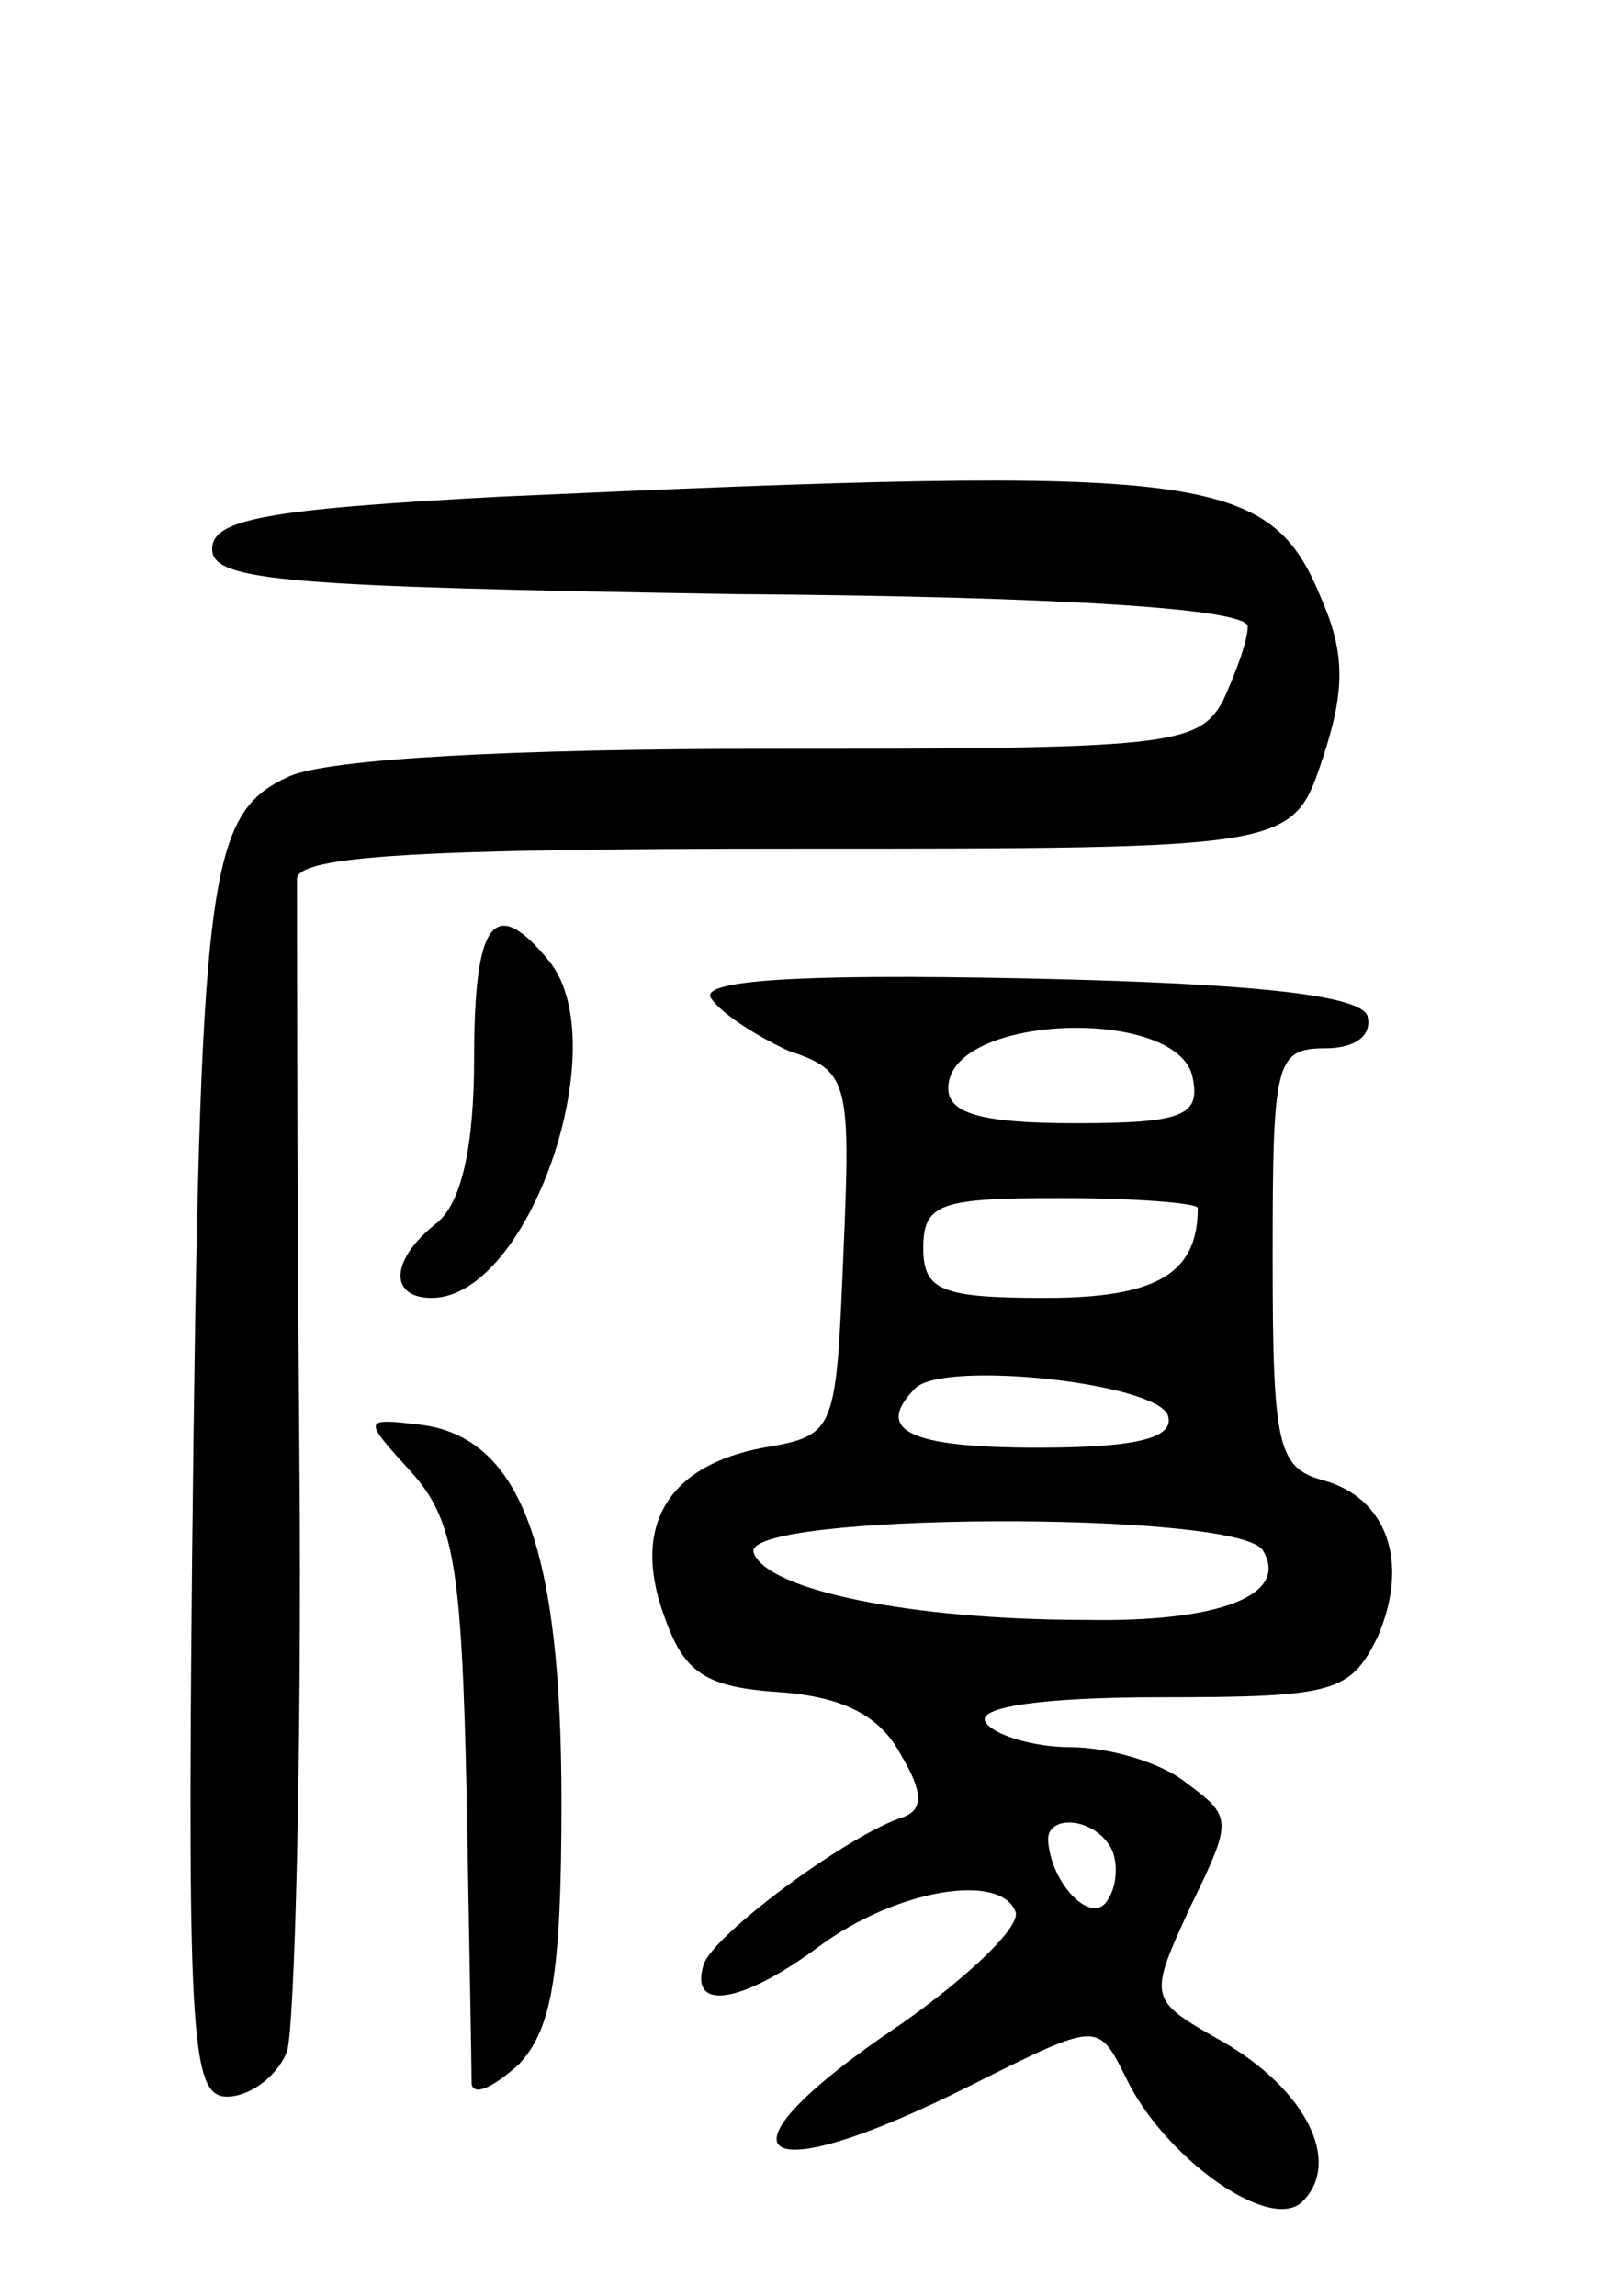
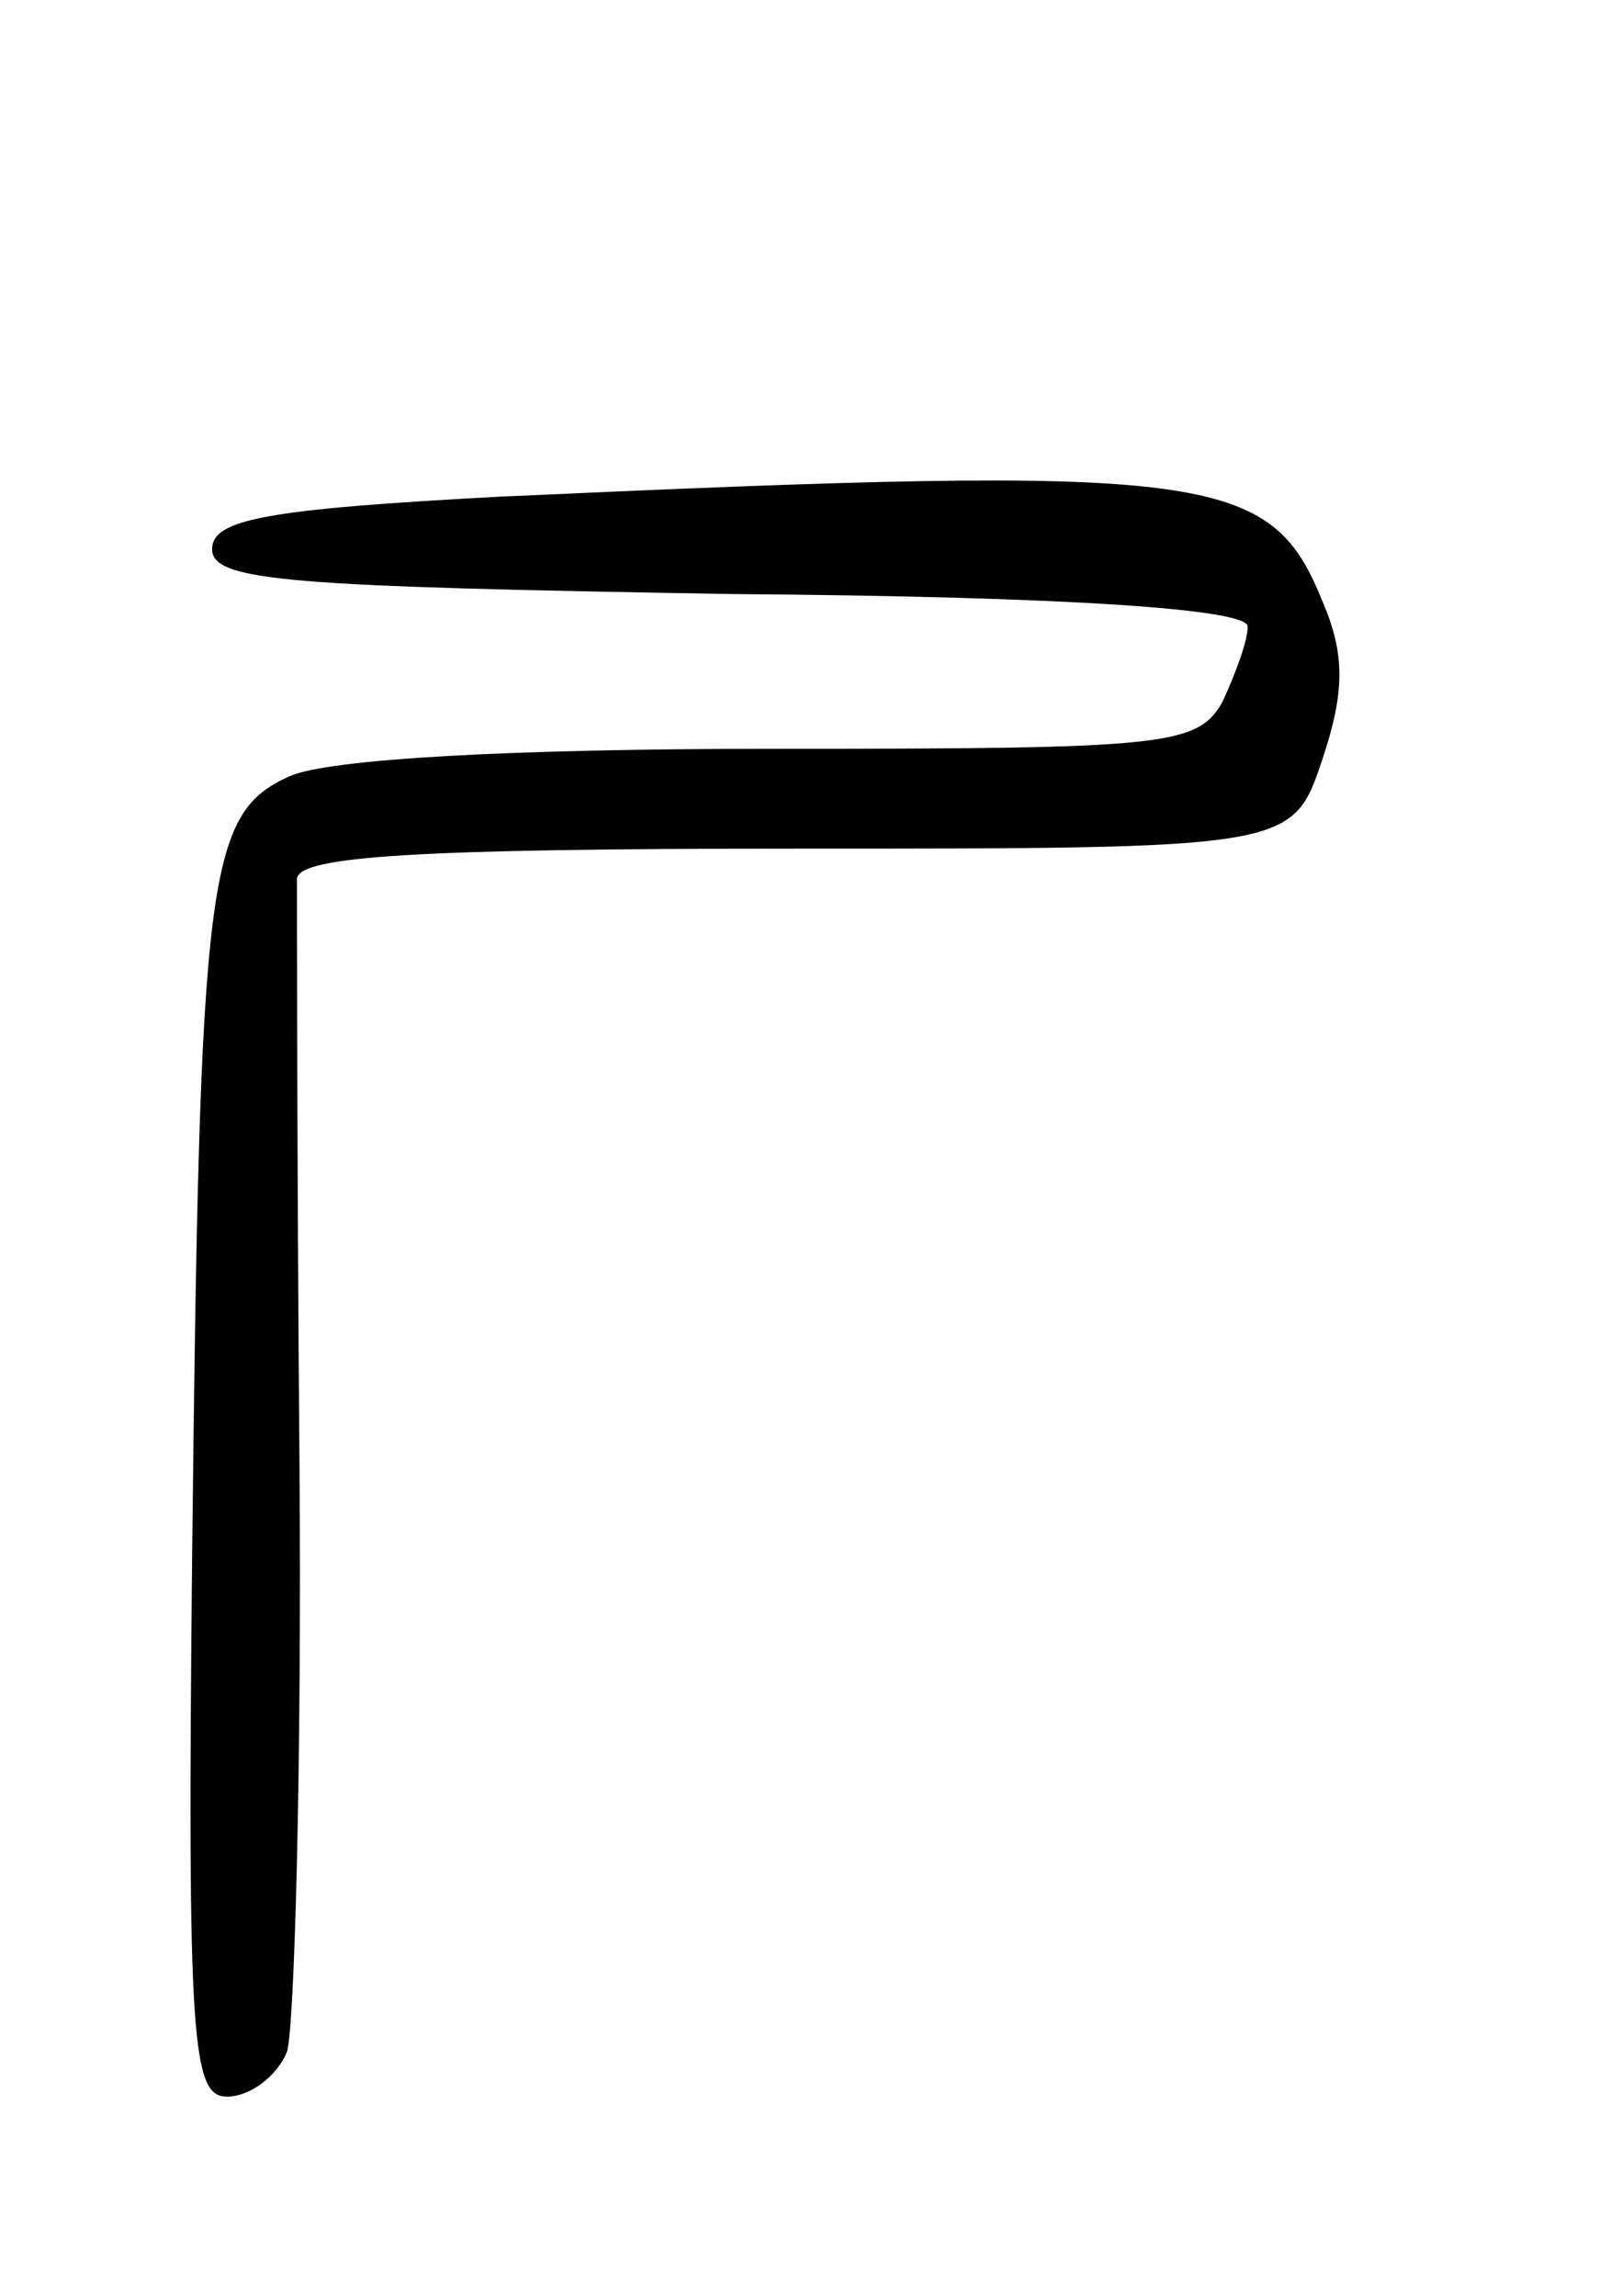
<svg xmlns="http://www.w3.org/2000/svg" version="1.0" width="65" height="92" viewBox="0 0 65 92">
  <g transform="translate(0,92) scale(0.1,-0.1)">
    <path d="M200 721 c-93 -5 -115 -9 -115 -21 0 -13 31 -15 208 -18 135 -1 207 -6 207 -13 0 -6 -5 -19 -10 -30 -10 -18 -23 -19 -180 -19 -105 0 -178 -4 -194 -11 -33 -15 -36 -38 -39 -312 -2 -196 0 -217 14 -217 9 0 20 8 24 18 3 9 6 116 5 237 -1 121 -1 226 -1 233 1 9 48 12 200 12 199 0 199 0 211 36 9 27 9 42 0 63 -21 52 -44 55 -330 42z" />
-     <path d="M190 496 c0 -35 -5 -58 -15 -66 -19 -15 -19 -30 -2 -30 39 0 74 102 47 135 -22 27 -30 16 -30 -39z" />
-     <path d="M285 520 c4 -6 18 -15 31 -21 24 -8 25 -12 22 -81 -3 -72 -3 -73 -32 -78 -38 -7 -53 -31 -40 -67 8 -23 16 -29 47 -31 26 -2 40 -10 48 -25 9 -15 9 -22 1 -25 -22 -7 -76 -47 -80 -59 -6 -19 15 -16 46 7 31 23 73 30 79 14 2 -6 -19 -26 -46 -45 -79 -53 -60 -69 29 -24 50 25 50 25 61 3 15 -32 58 -63 71 -50 16 16 1 45 -32 64 -30 17 -30 17 -13 54 17 35 17 36 -2 50 -10 8 -31 14 -46 14 -15 0 -31 5 -34 10 -4 6 22 10 70 10 70 0 76 2 87 24 13 30 4 56 -22 63 -18 5 -20 14 -20 89 0 78 1 84 21 84 12 0 19 5 17 13 -3 8 -42 13 -137 15 -94 2 -131 -1 -126 -8z m193 -32 c3 -15 -4 -18 -47 -18 -38 0 -51 4 -51 14 0 30 93 33 98 4z m2 -52 c0 -26 -16 -36 -61 -36 -42 0 -49 3 -49 20 0 18 7 20 55 20 30 0 55 -2 55 -4z m-12 -83 c3 -9 -12 -13 -52 -13 -52 0 -66 7 -49 24 12 11 96 2 101 -11z m38 -54 c11 -18 -17 -29 -71 -28 -70 0 -128 12 -133 27 -5 16 193 17 204 1z m-61 -119 c3 -5 3 -15 -1 -21 -6 -11 -23 6 -24 24 0 10 18 9 25 -3z" />
-     <path d="M165 330 c17 -19 20 -38 22 -129 1 -58 2 -110 2 -116 1 -5 9 -1 19 8 13 14 17 35 17 105 0 101 -16 145 -55 151 -25 3 -25 3 -5 -19z" />
  </g>
</svg>